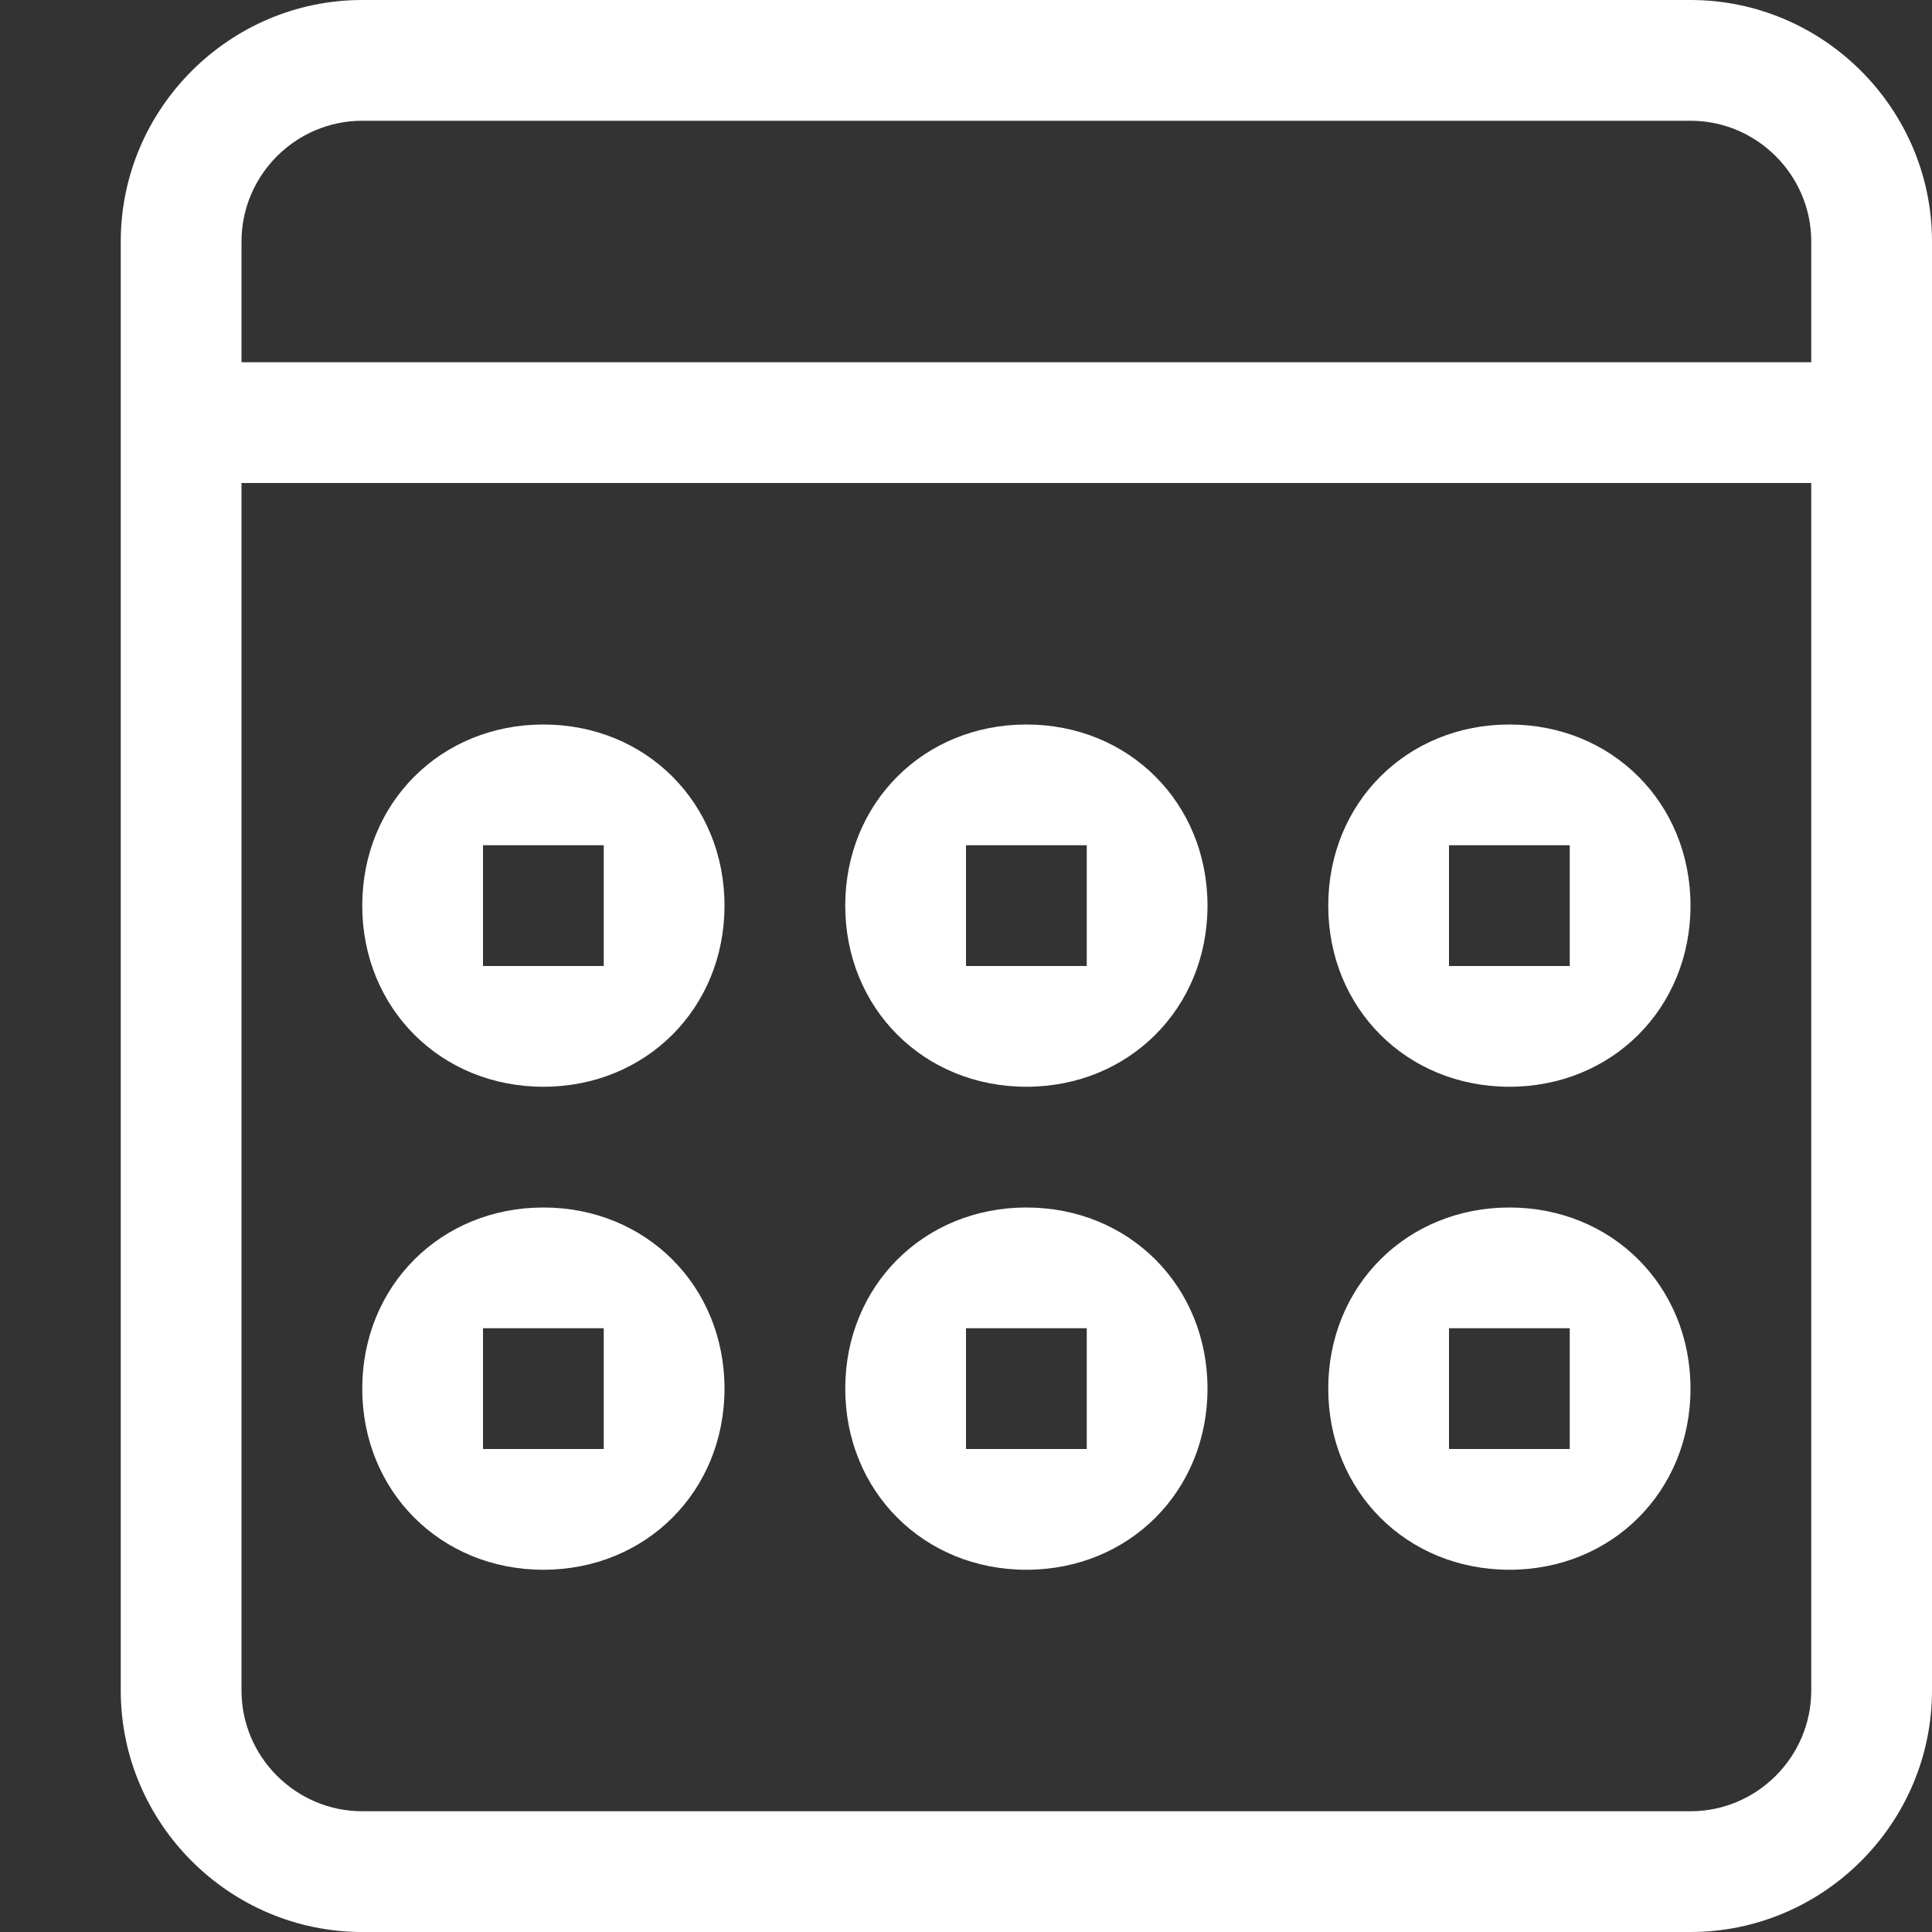
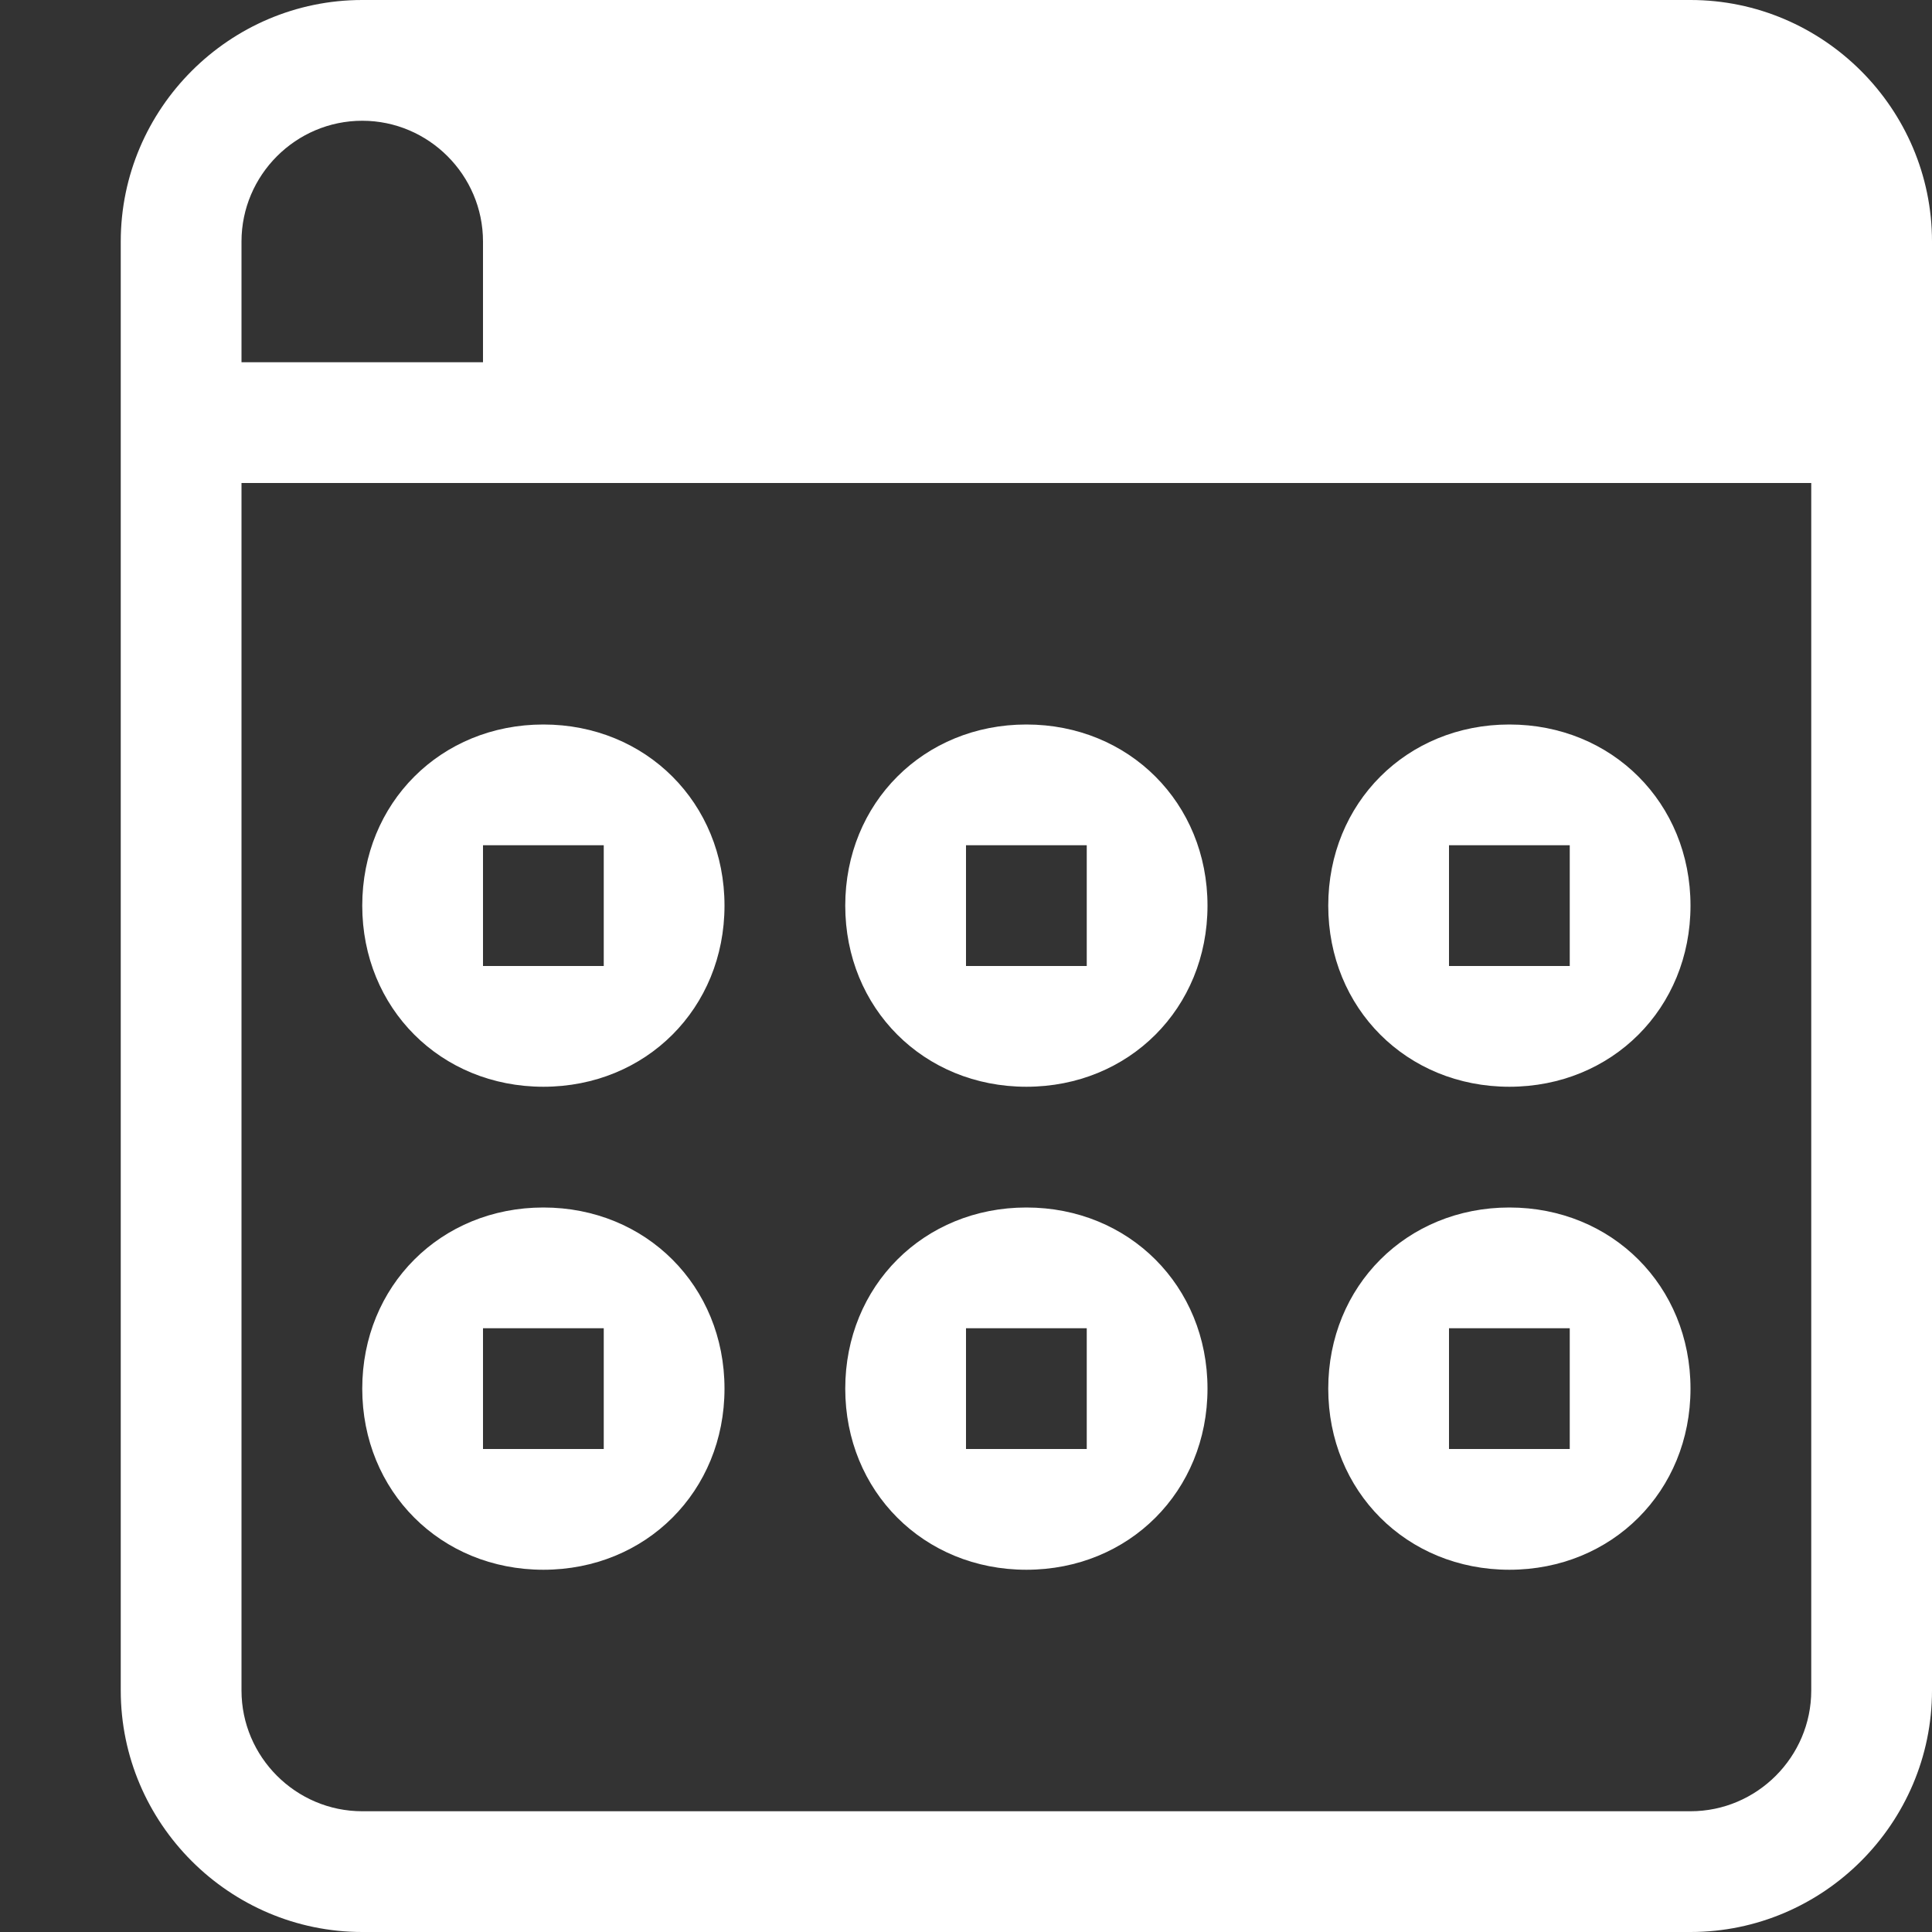
<svg xmlns="http://www.w3.org/2000/svg" viewBox="0 0 32 32">
  <rect x="0" y="0" width="32" height="32" fill="#333333" stroke="none" />
-   <path d="M25 18c1.7 0 3-1.3 3-3s-1.3-3-3-3-3 1.3-3 3 1.3 3 3 3zm-1-4h2v2h-2v-2zm1 12c1.7 0 3-1.3 3-3s-1.3-3-3-3-3 1.3-3 3 1.3 3 3 3zm-1-4h2v2h-2v-2zm-7 4c1.7 0 3-1.3 3-3s-1.3-3-3-3-3 1.3-3 3 1.3 3 3 3zm-1-4h2v2h-2v-2zM28 0H6C3.8 0 2 1.8 2 4v24c0 2.2 1.8 4 4 4h22c2.2 0 4-1.8 4-4V4c0-2.2-1.8-4-4-4zm2 28c0 1.1-.9 2-2 2H6c-1.1 0-2-.9-2-2V8h26v20zm0-22H4V4c0-1.1.9-2 2-2h22c1.1 0 2 .9 2 2v2zM17 18c1.7 0 3-1.3 3-3s-1.3-3-3-3-3 1.3-3 3 1.3 3 3 3zm-1-4h2v2h-2v-2zM9 26c1.7 0 3-1.3 3-3s-1.3-3-3-3-3 1.3-3 3 1.3 3 3 3zm-1-4h2v2H8v-2zm1-4c1.7 0 3-1.3 3-3s-1.3-3-3-3-3 1.3-3 3 1.3 3 3 3zm-1-4h2v2H8v-2z" fill="#fff" />
+   <path d="M25 18c1.7 0 3-1.3 3-3s-1.3-3-3-3-3 1.3-3 3 1.3 3 3 3zm-1-4h2v2h-2v-2zm1 12c1.7 0 3-1.3 3-3s-1.3-3-3-3-3 1.3-3 3 1.3 3 3 3zm-1-4h2v2h-2v-2zm-7 4c1.7 0 3-1.3 3-3s-1.3-3-3-3-3 1.3-3 3 1.3 3 3 3zm-1-4h2v2h-2v-2zM28 0H6C3.8 0 2 1.8 2 4v24c0 2.2 1.8 4 4 4h22c2.2 0 4-1.8 4-4V4c0-2.2-1.8-4-4-4zm2 28c0 1.1-.9 2-2 2H6c-1.1 0-2-.9-2-2V8h26v20zm0-22H4V4c0-1.1.9-2 2-2c1.1 0 2 .9 2 2v2zM17 18c1.7 0 3-1.3 3-3s-1.3-3-3-3-3 1.3-3 3 1.3 3 3 3zm-1-4h2v2h-2v-2zM9 26c1.7 0 3-1.3 3-3s-1.3-3-3-3-3 1.3-3 3 1.3 3 3 3zm-1-4h2v2H8v-2zm1-4c1.7 0 3-1.3 3-3s-1.3-3-3-3-3 1.3-3 3 1.3 3 3 3zm-1-4h2v2H8v-2z" fill="#fff" />
</svg>